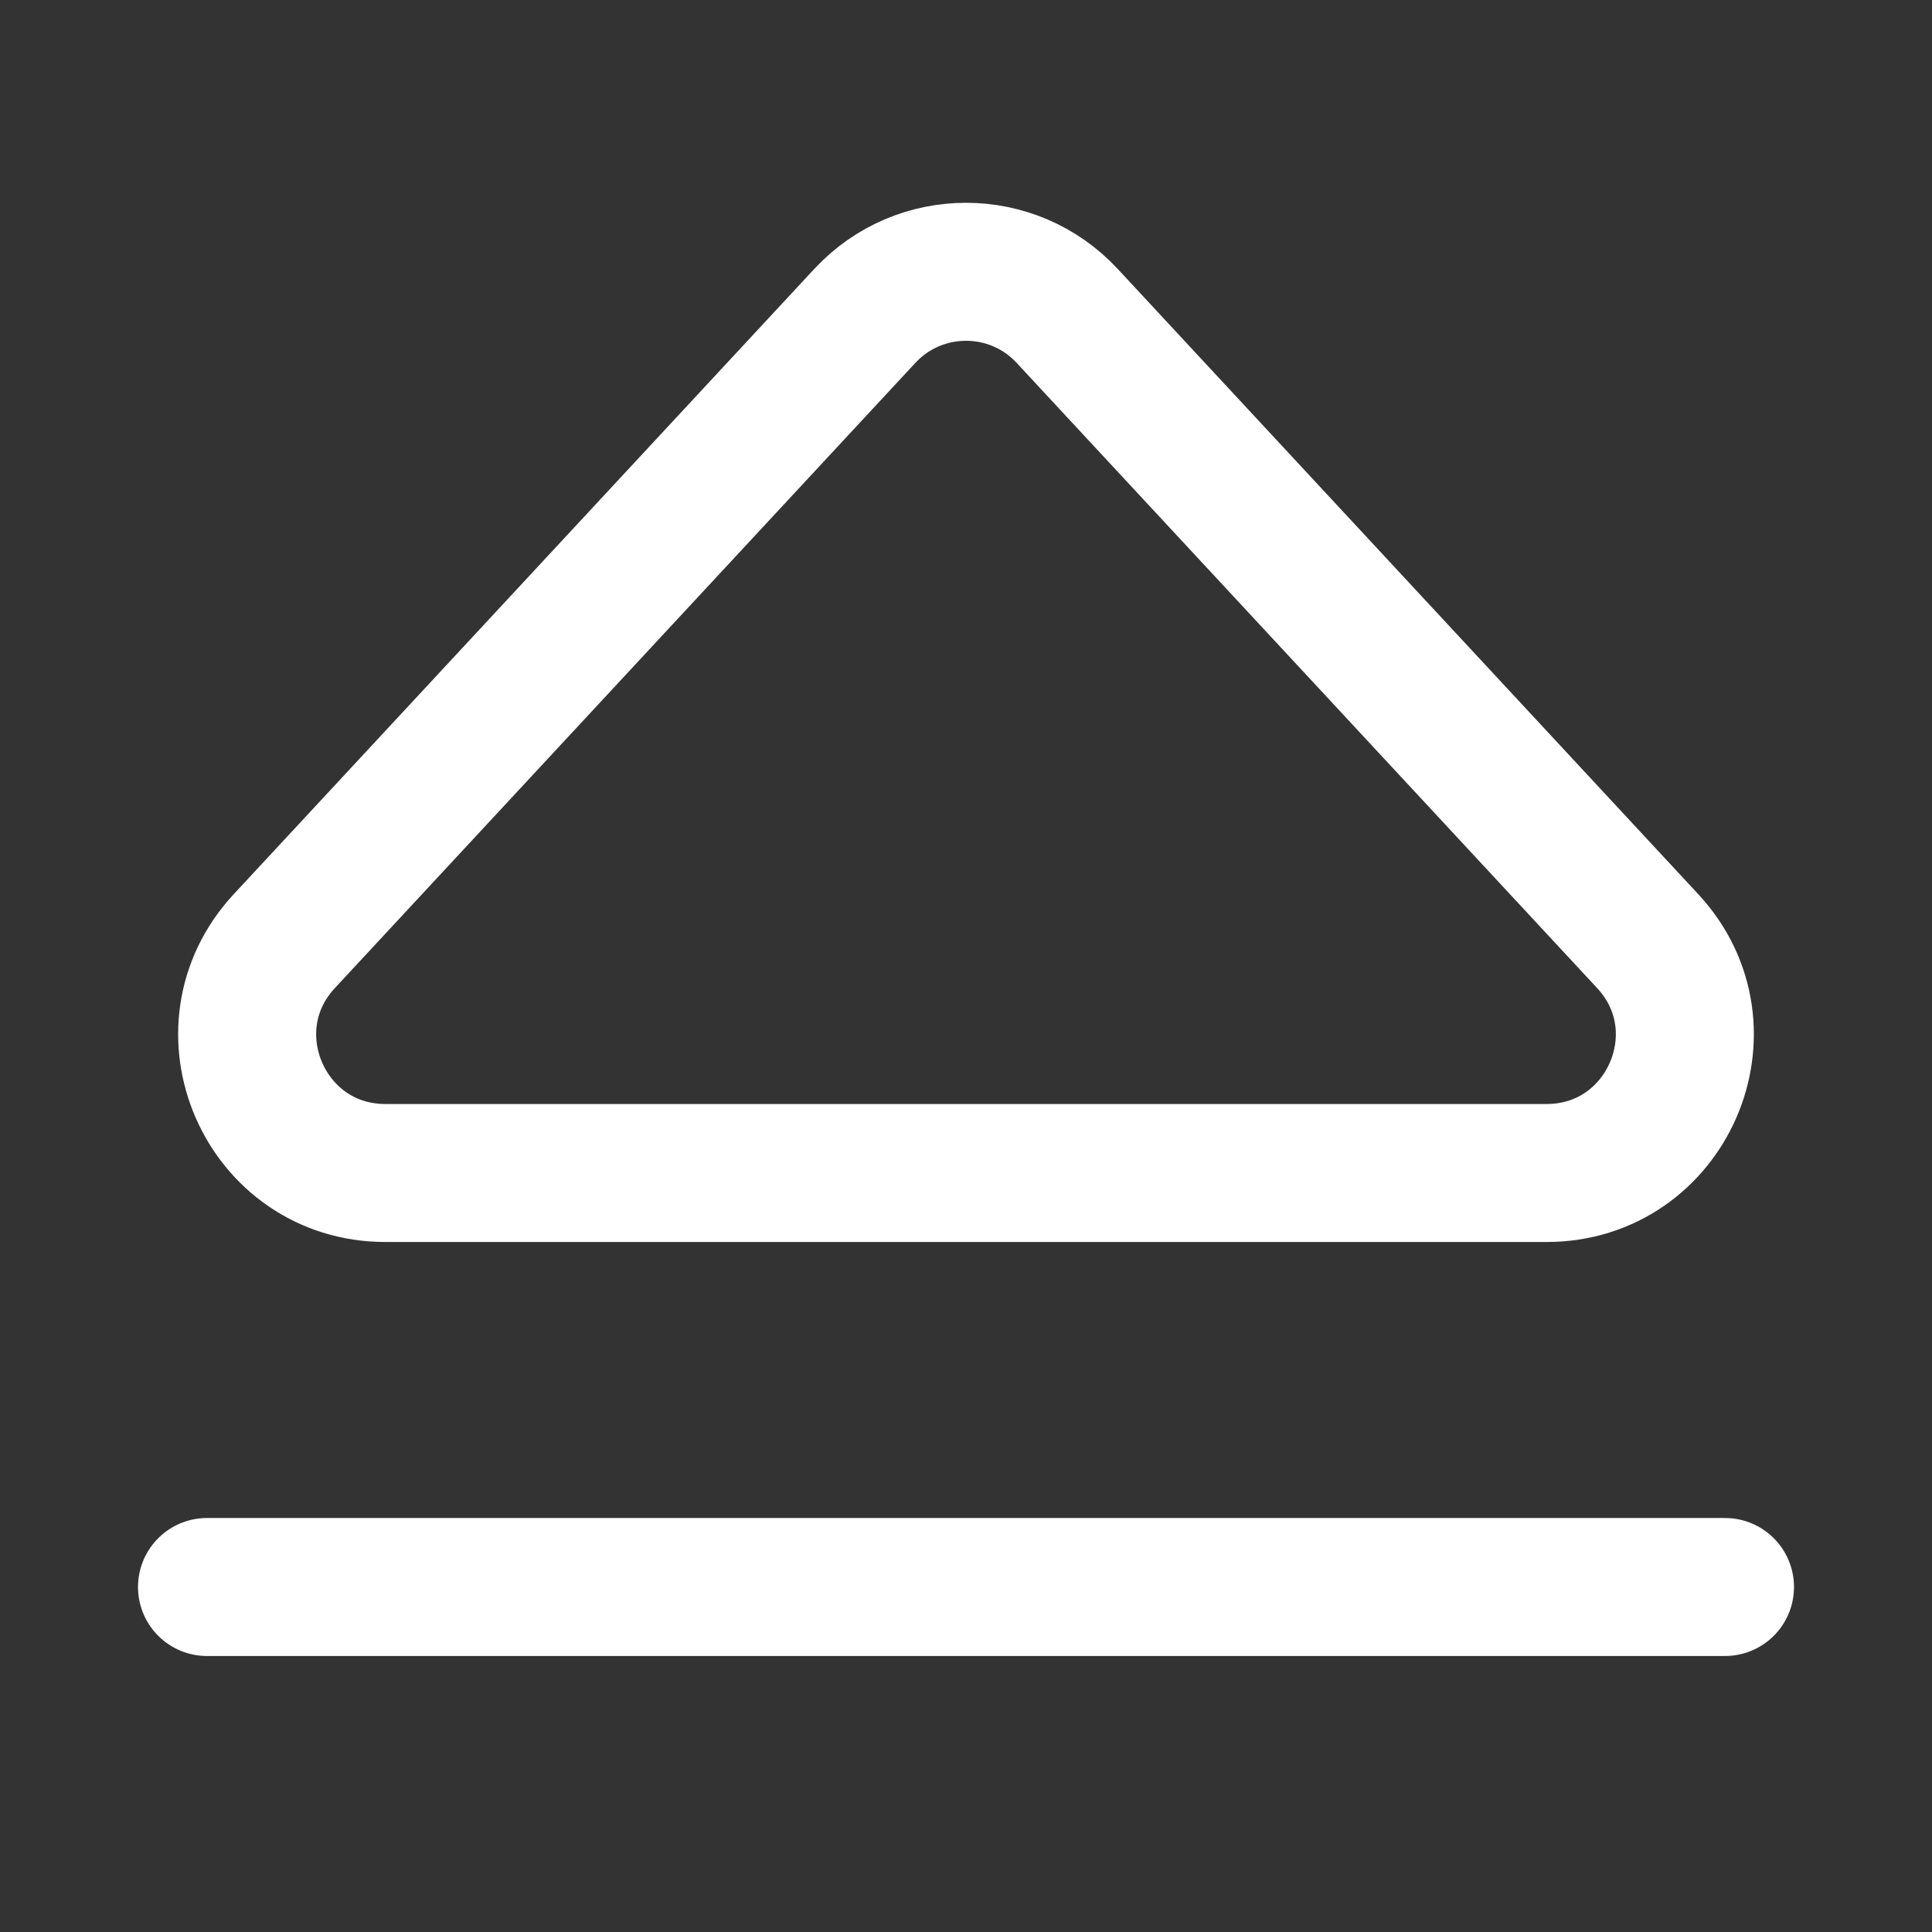
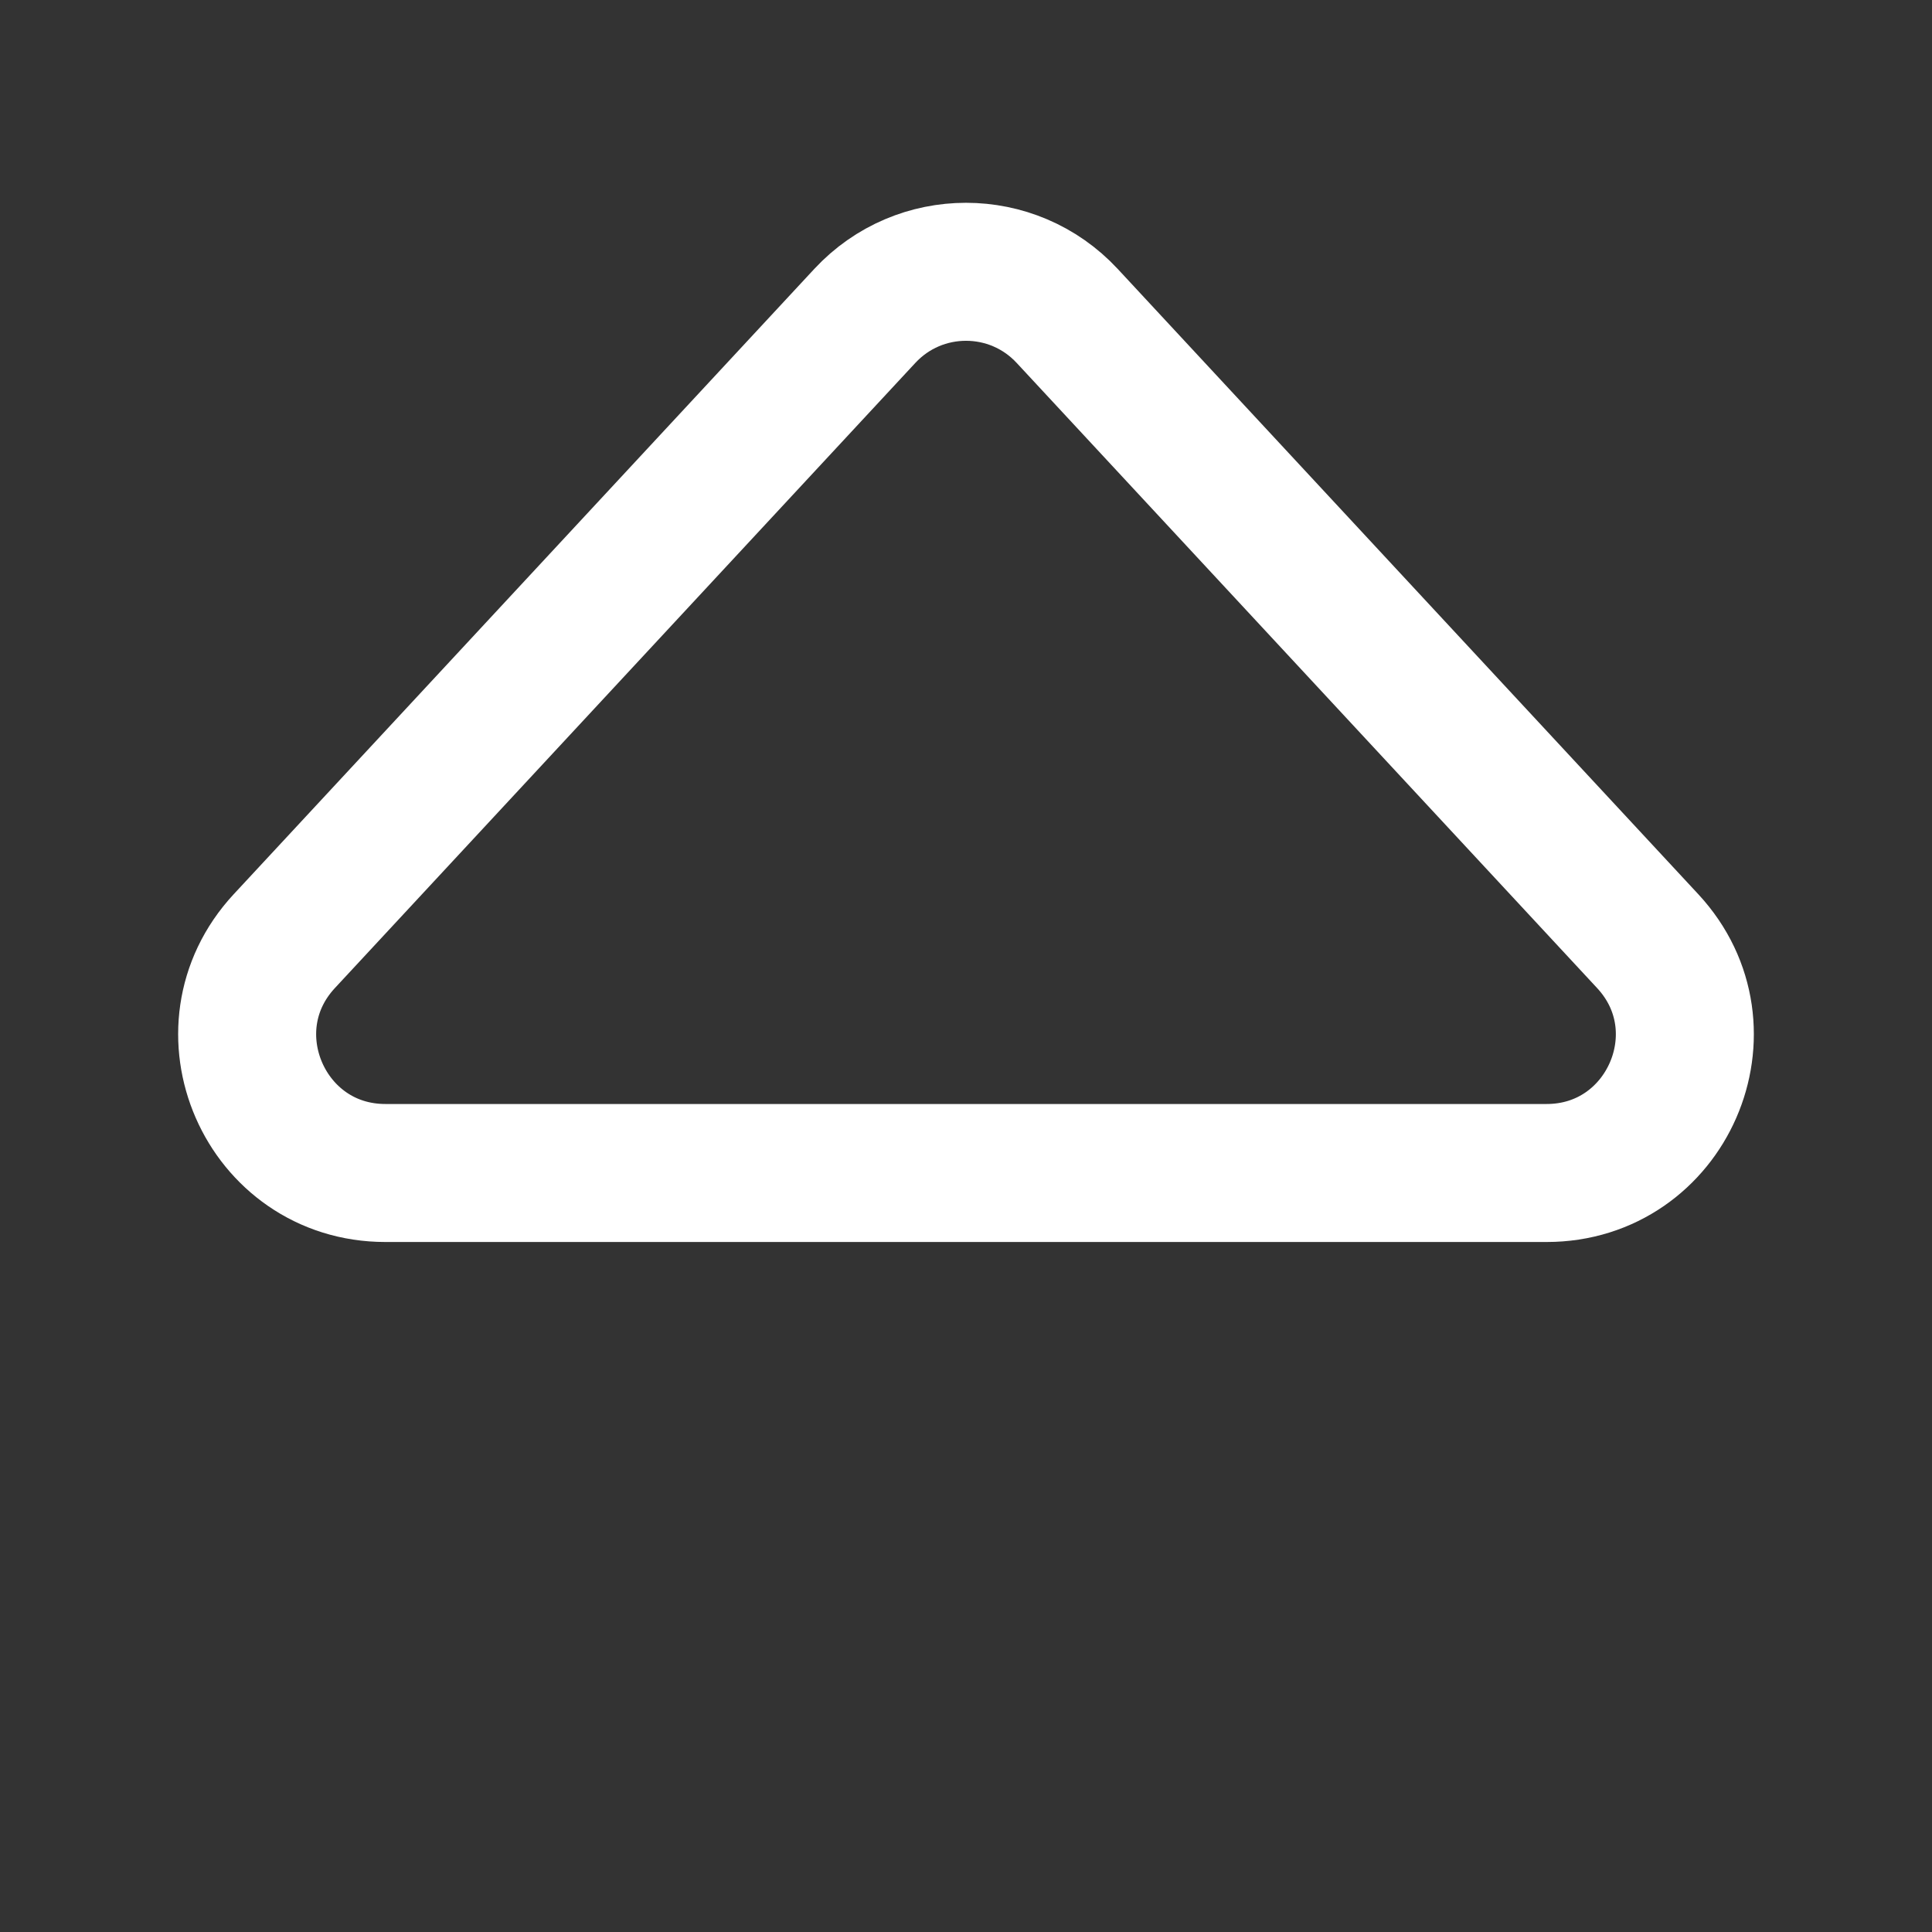
<svg xmlns="http://www.w3.org/2000/svg" width="14" height="14" viewBox="0 0 14 14" fill="none">
  <rect x="0" y="0" width="14" height="14" fill="#333333" stroke="none" />
-   <path d="M1.5 11.5H12.5" stroke="white" stroke-linecap="round" stroke-linejoin="round" />
  <path d="M11.207 8.5H2.793C1.92 8.5 1.466 7.46 2.06 6.82L6.267 2.289C6.663 1.863 7.337 1.863 7.733 2.289L11.94 6.82C12.534 7.46 12.08 8.5 11.207 8.5Z" stroke="white" stroke-linecap="round" stroke-linejoin="round" />
</svg>